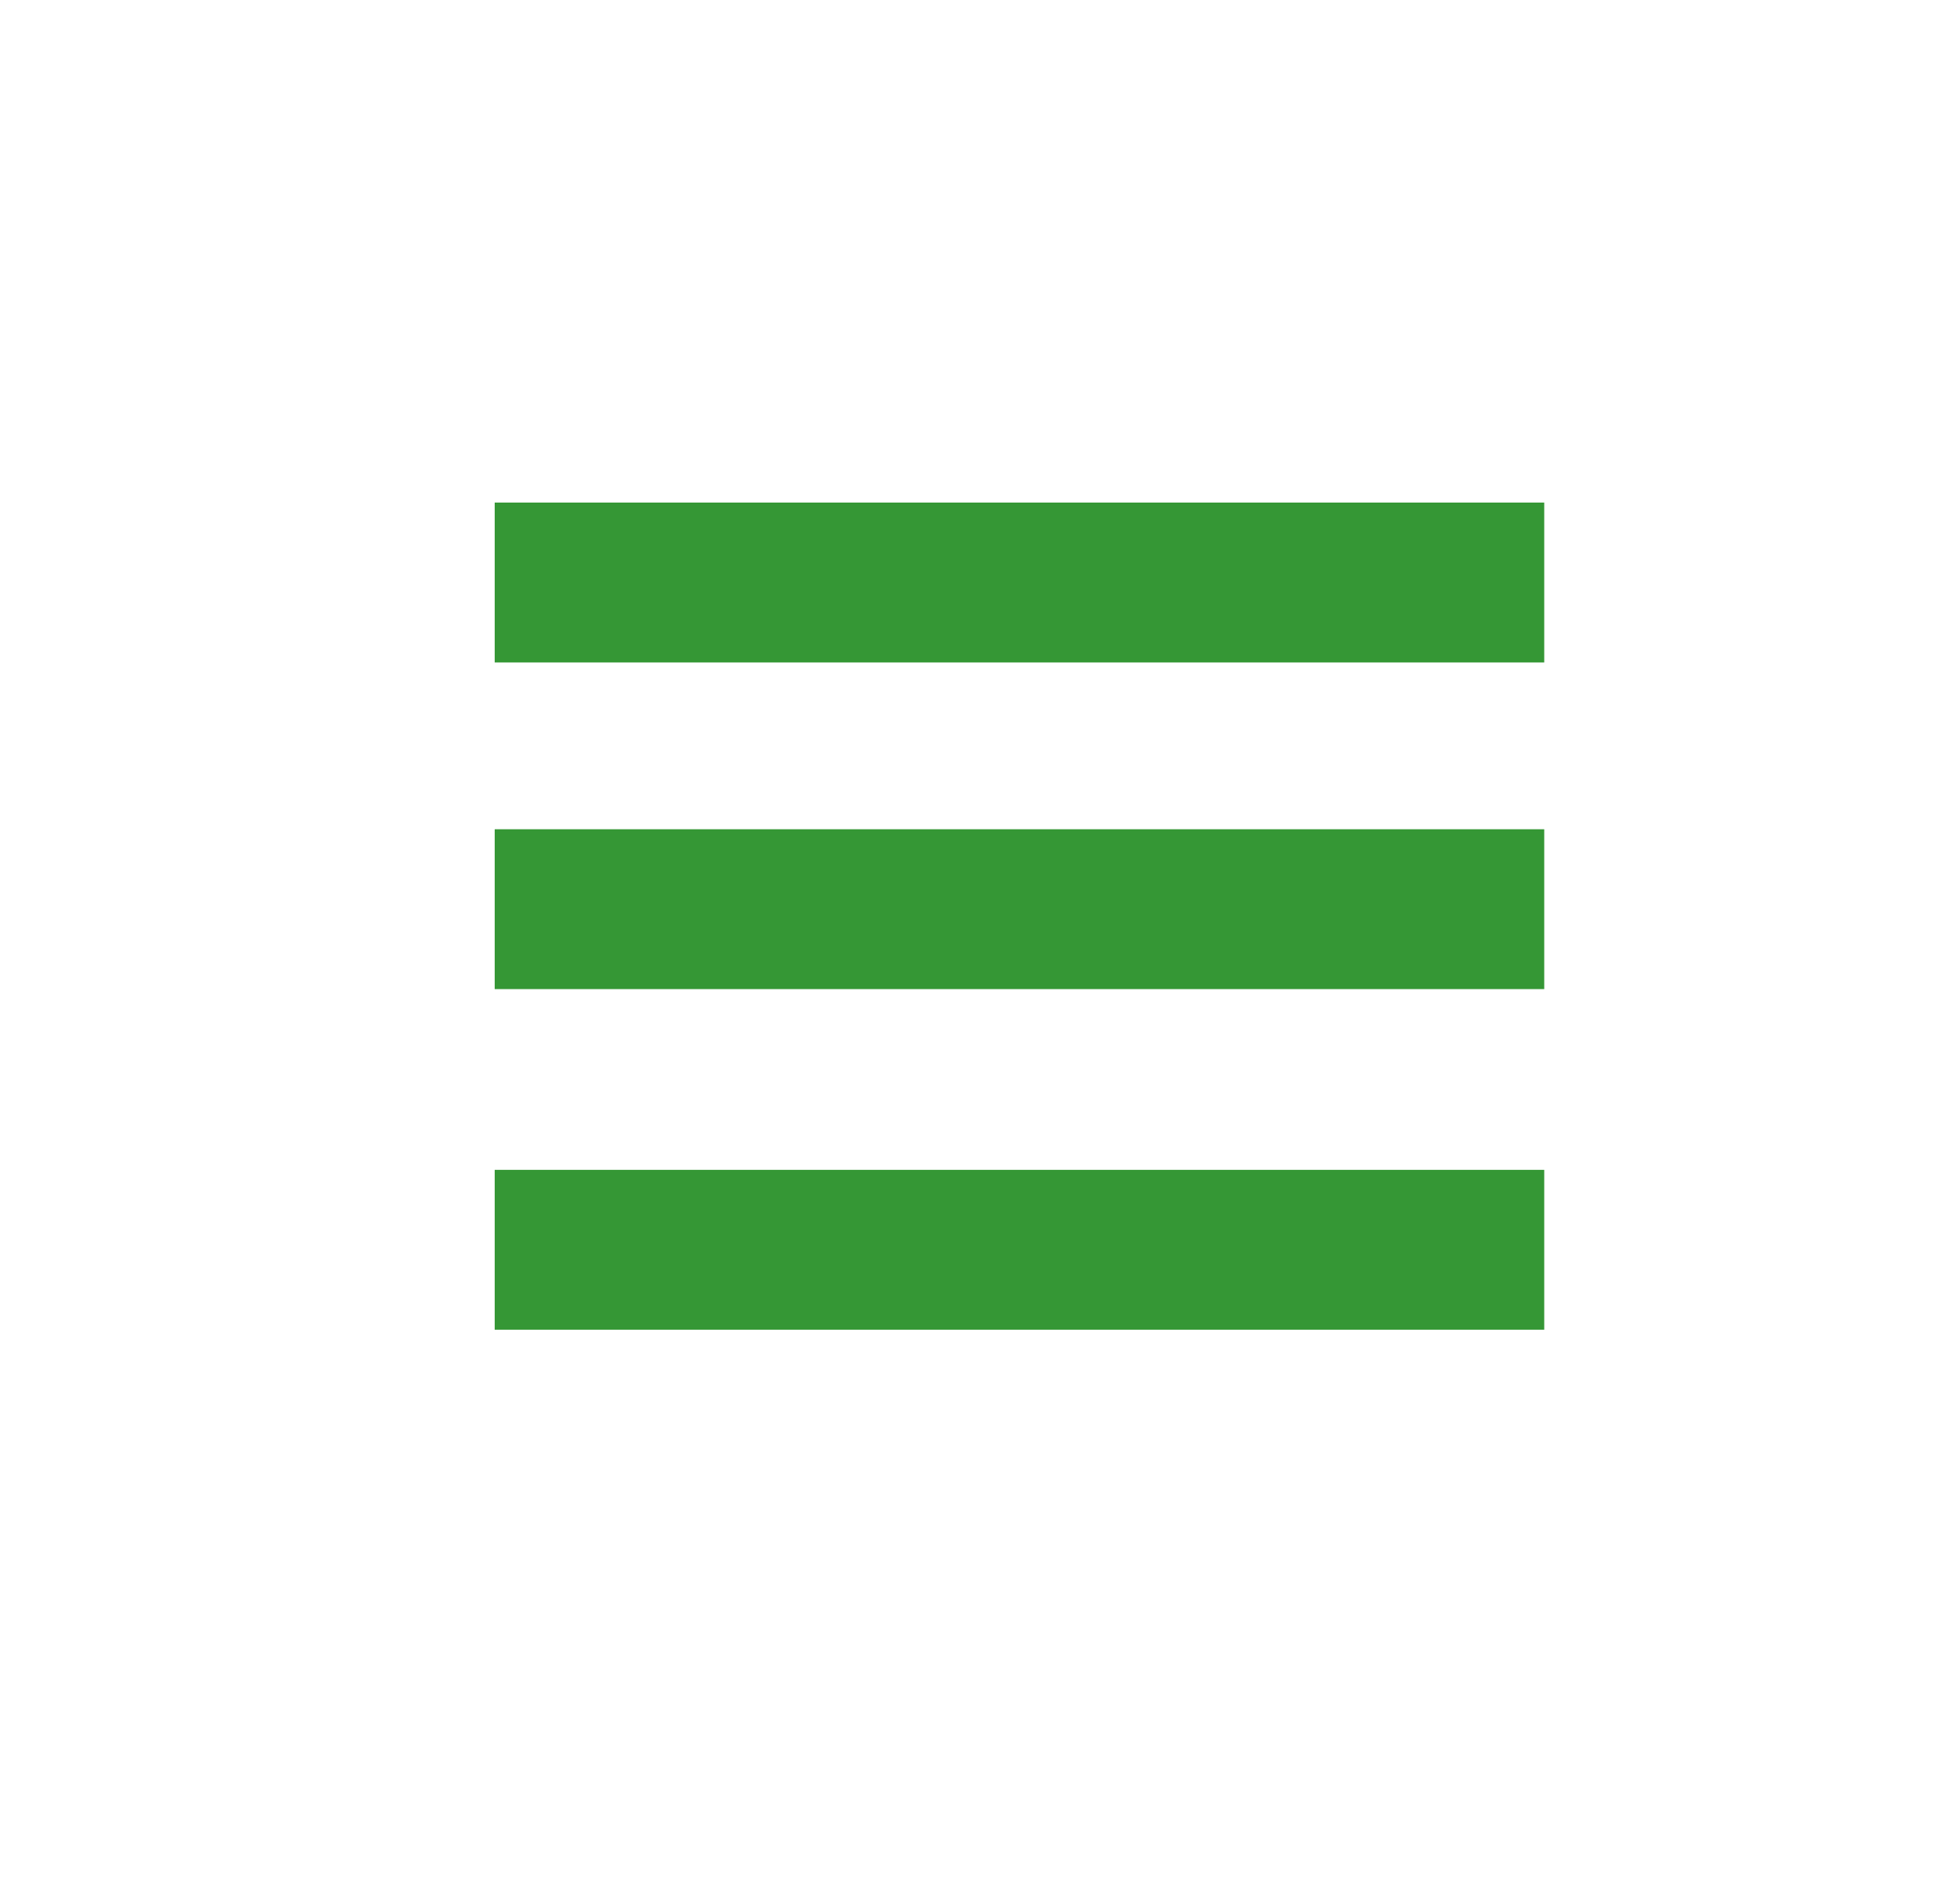
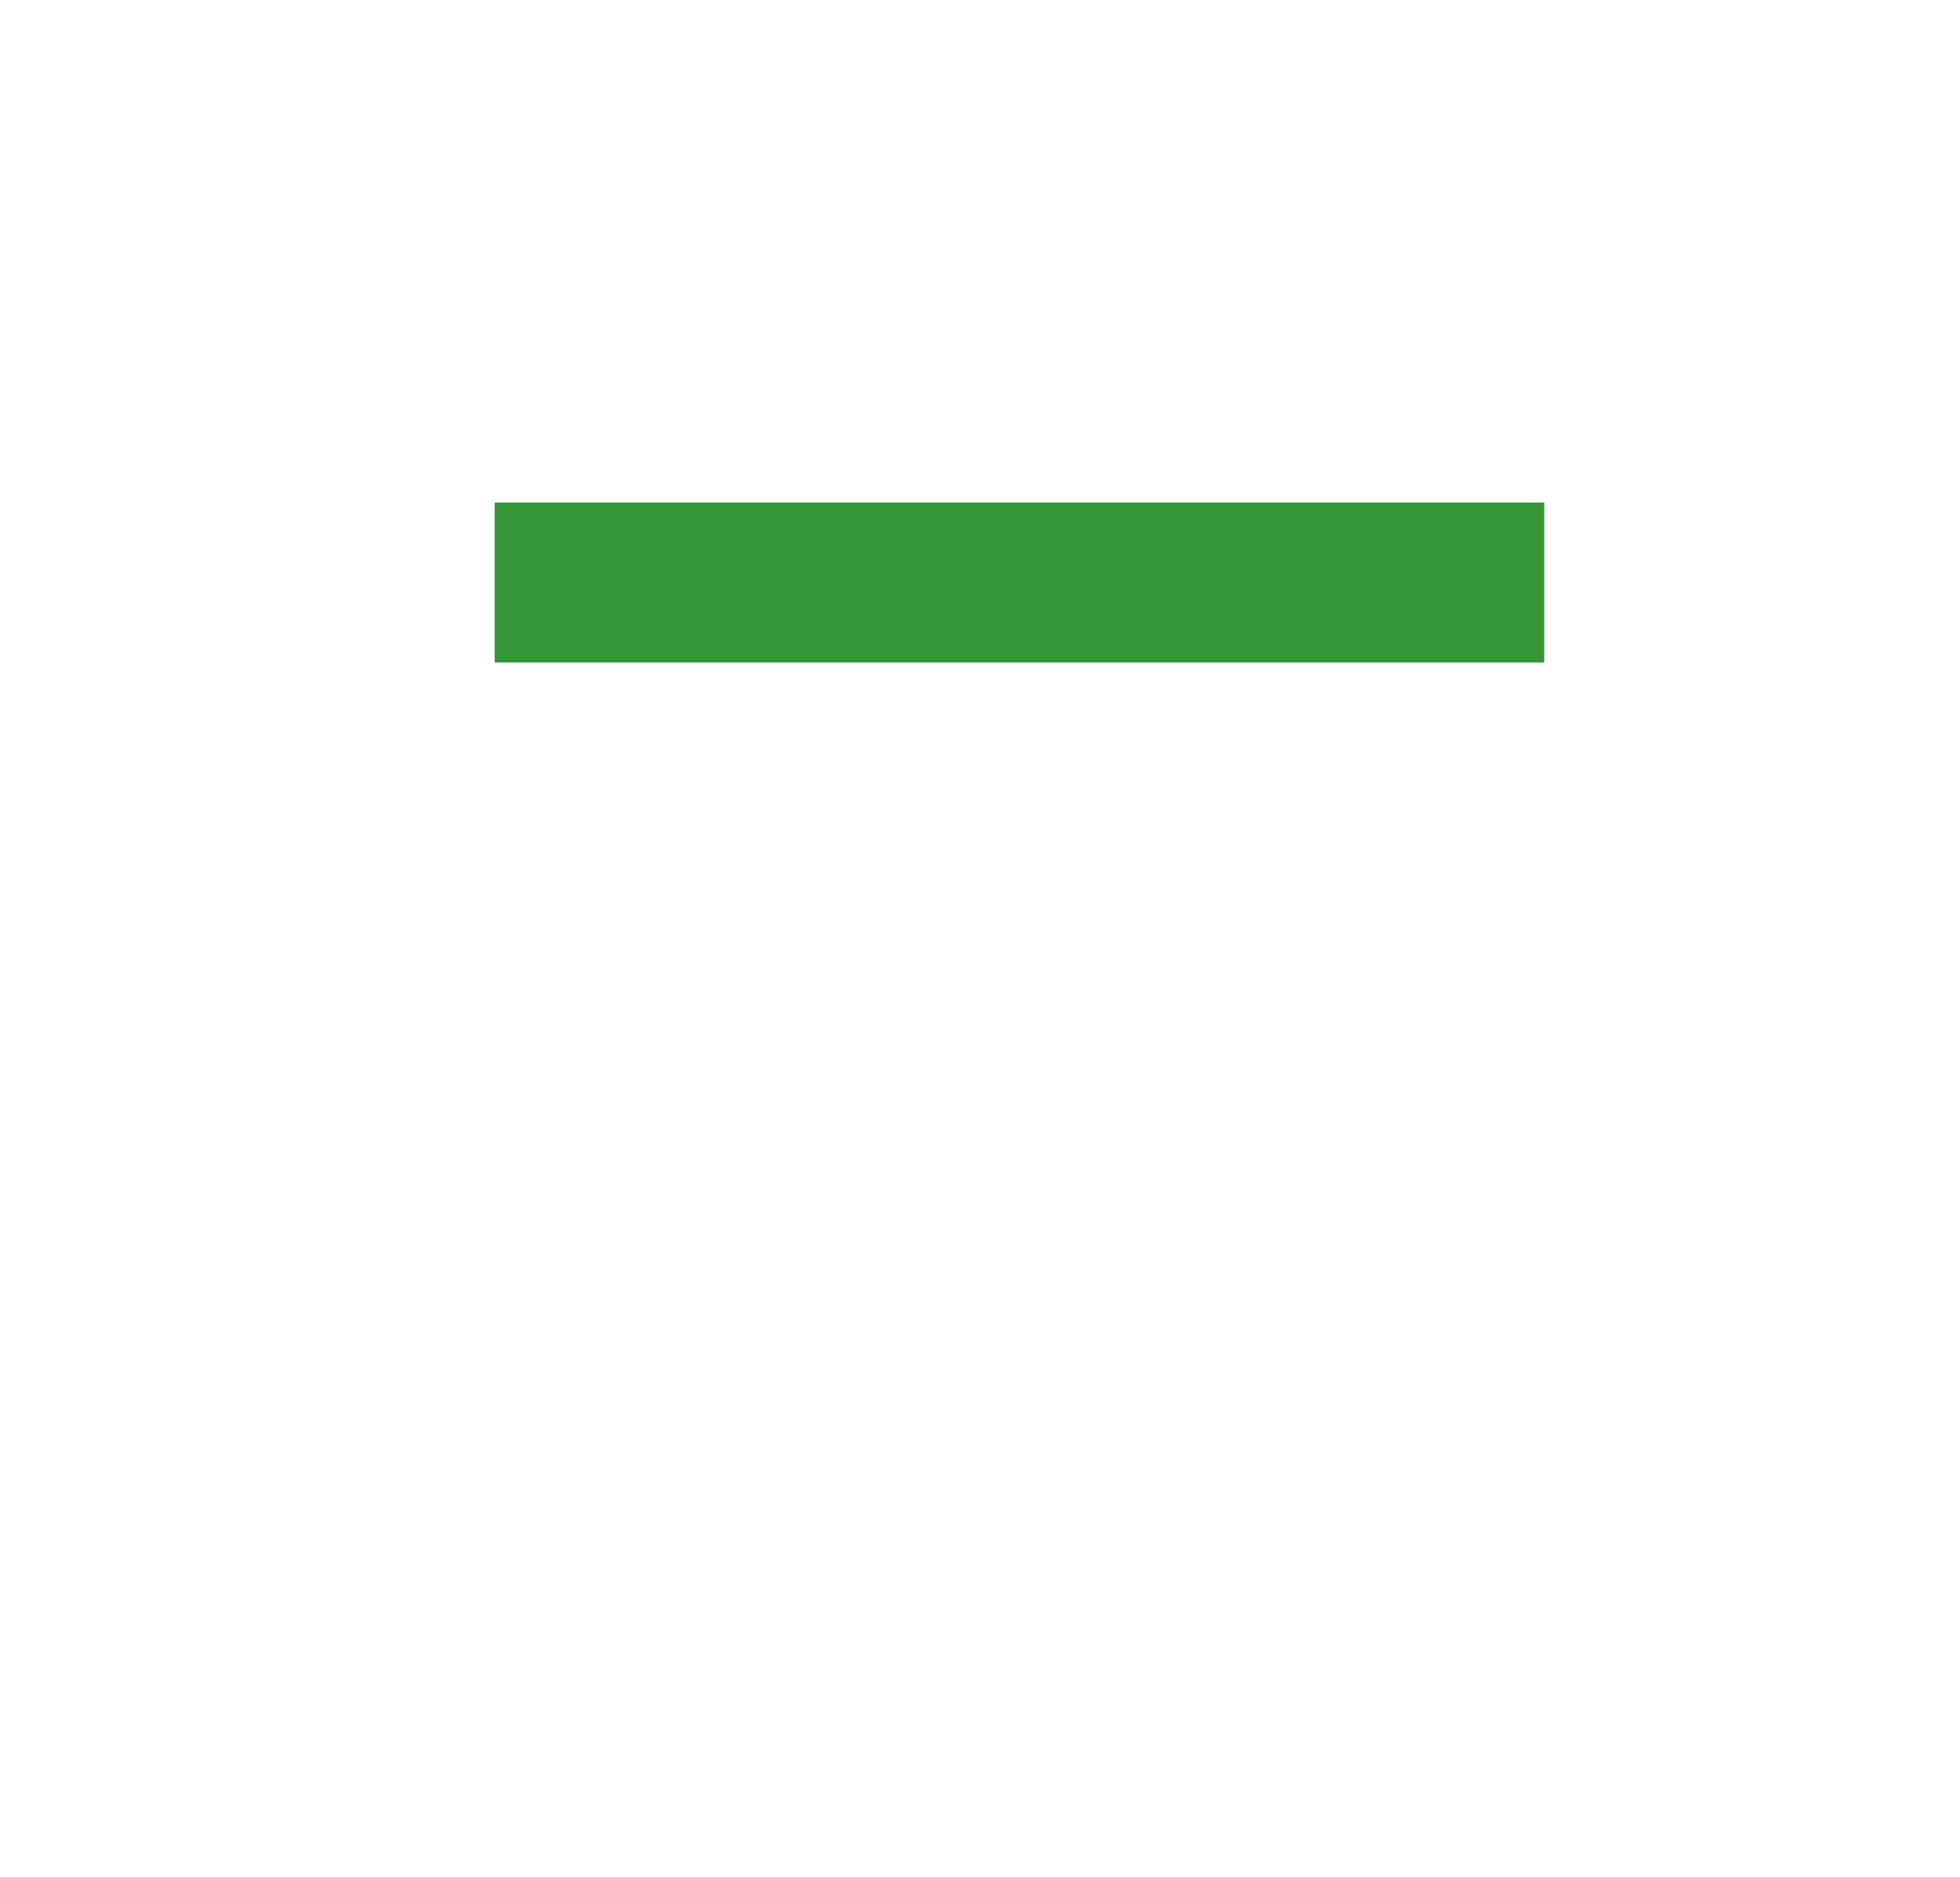
<svg xmlns="http://www.w3.org/2000/svg" xmlns:ns1="http://www.inkscape.org/namespaces/inkscape" xmlns:ns2="http://sodipodi.sourceforge.net/DTD/sodipodi-0.dtd" version="1.1" id="Ebene_1" x="0px" y="0px" width="47px" height="45px" viewBox="0 0 47 45" enable-background="new 0 0 47 45" xml:space="preserve" ns1:version="0.91 r13725" ns2:docname="mobile-navigation.svg">
  <defs id="defs11" />
  <ns2:namedview pagecolor="#ffffff" bordercolor="#666666" borderopacity="1" objecttolerance="10" gridtolerance="10" guidetolerance="10" ns1:pageopacity="0" ns1:pageshadow="2" ns1:window-width="816" ns1:window-height="480" id="namedview9" showgrid="false" ns1:zoom="5.2444444" ns1:cx="7.6228814" ns1:cy="22.5" ns1:window-x="0" ns1:window-y="27" ns1:window-maximized="0" ns1:current-layer="Ebene_1" />
  <rect x="11.863" y="12.051" fill="#E88F06" width="25.167" height="3.833" id="rect3" style="fill:#359735;fill-opacity:1" />
-   <rect x="11.863" y="19.884" fill="#E88F06" width="25.167" height="3.833" id="rect5" style="fill:#359735;fill-opacity:1" />
-   <rect x="11.863" y="28.051" fill="#E88F06" width="25.167" height="3.833" id="rect7" style="fill:#359735;fill-opacity:1" />
</svg>